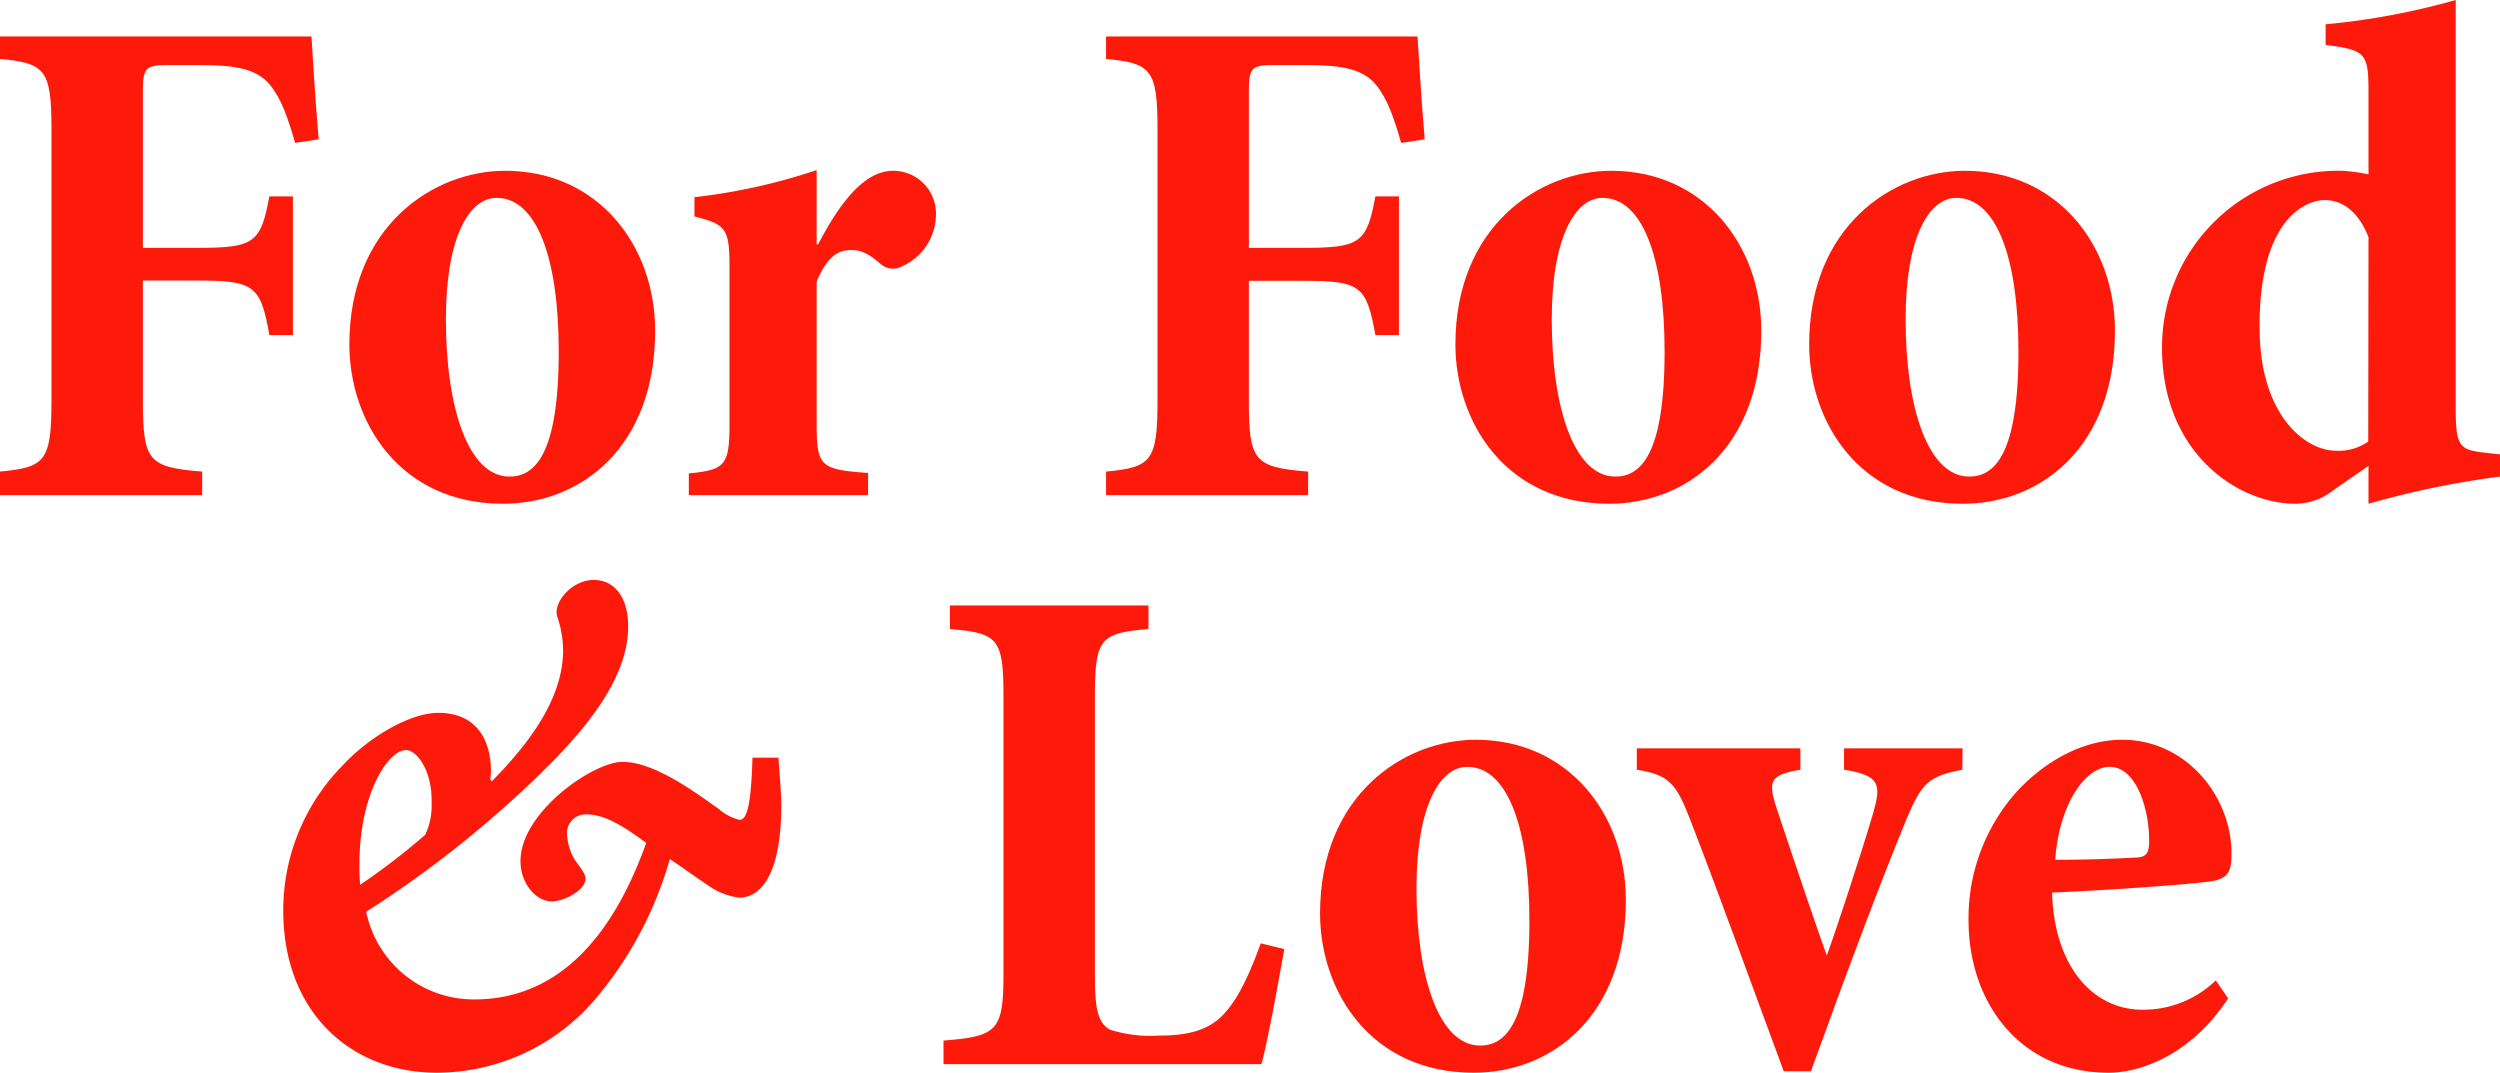
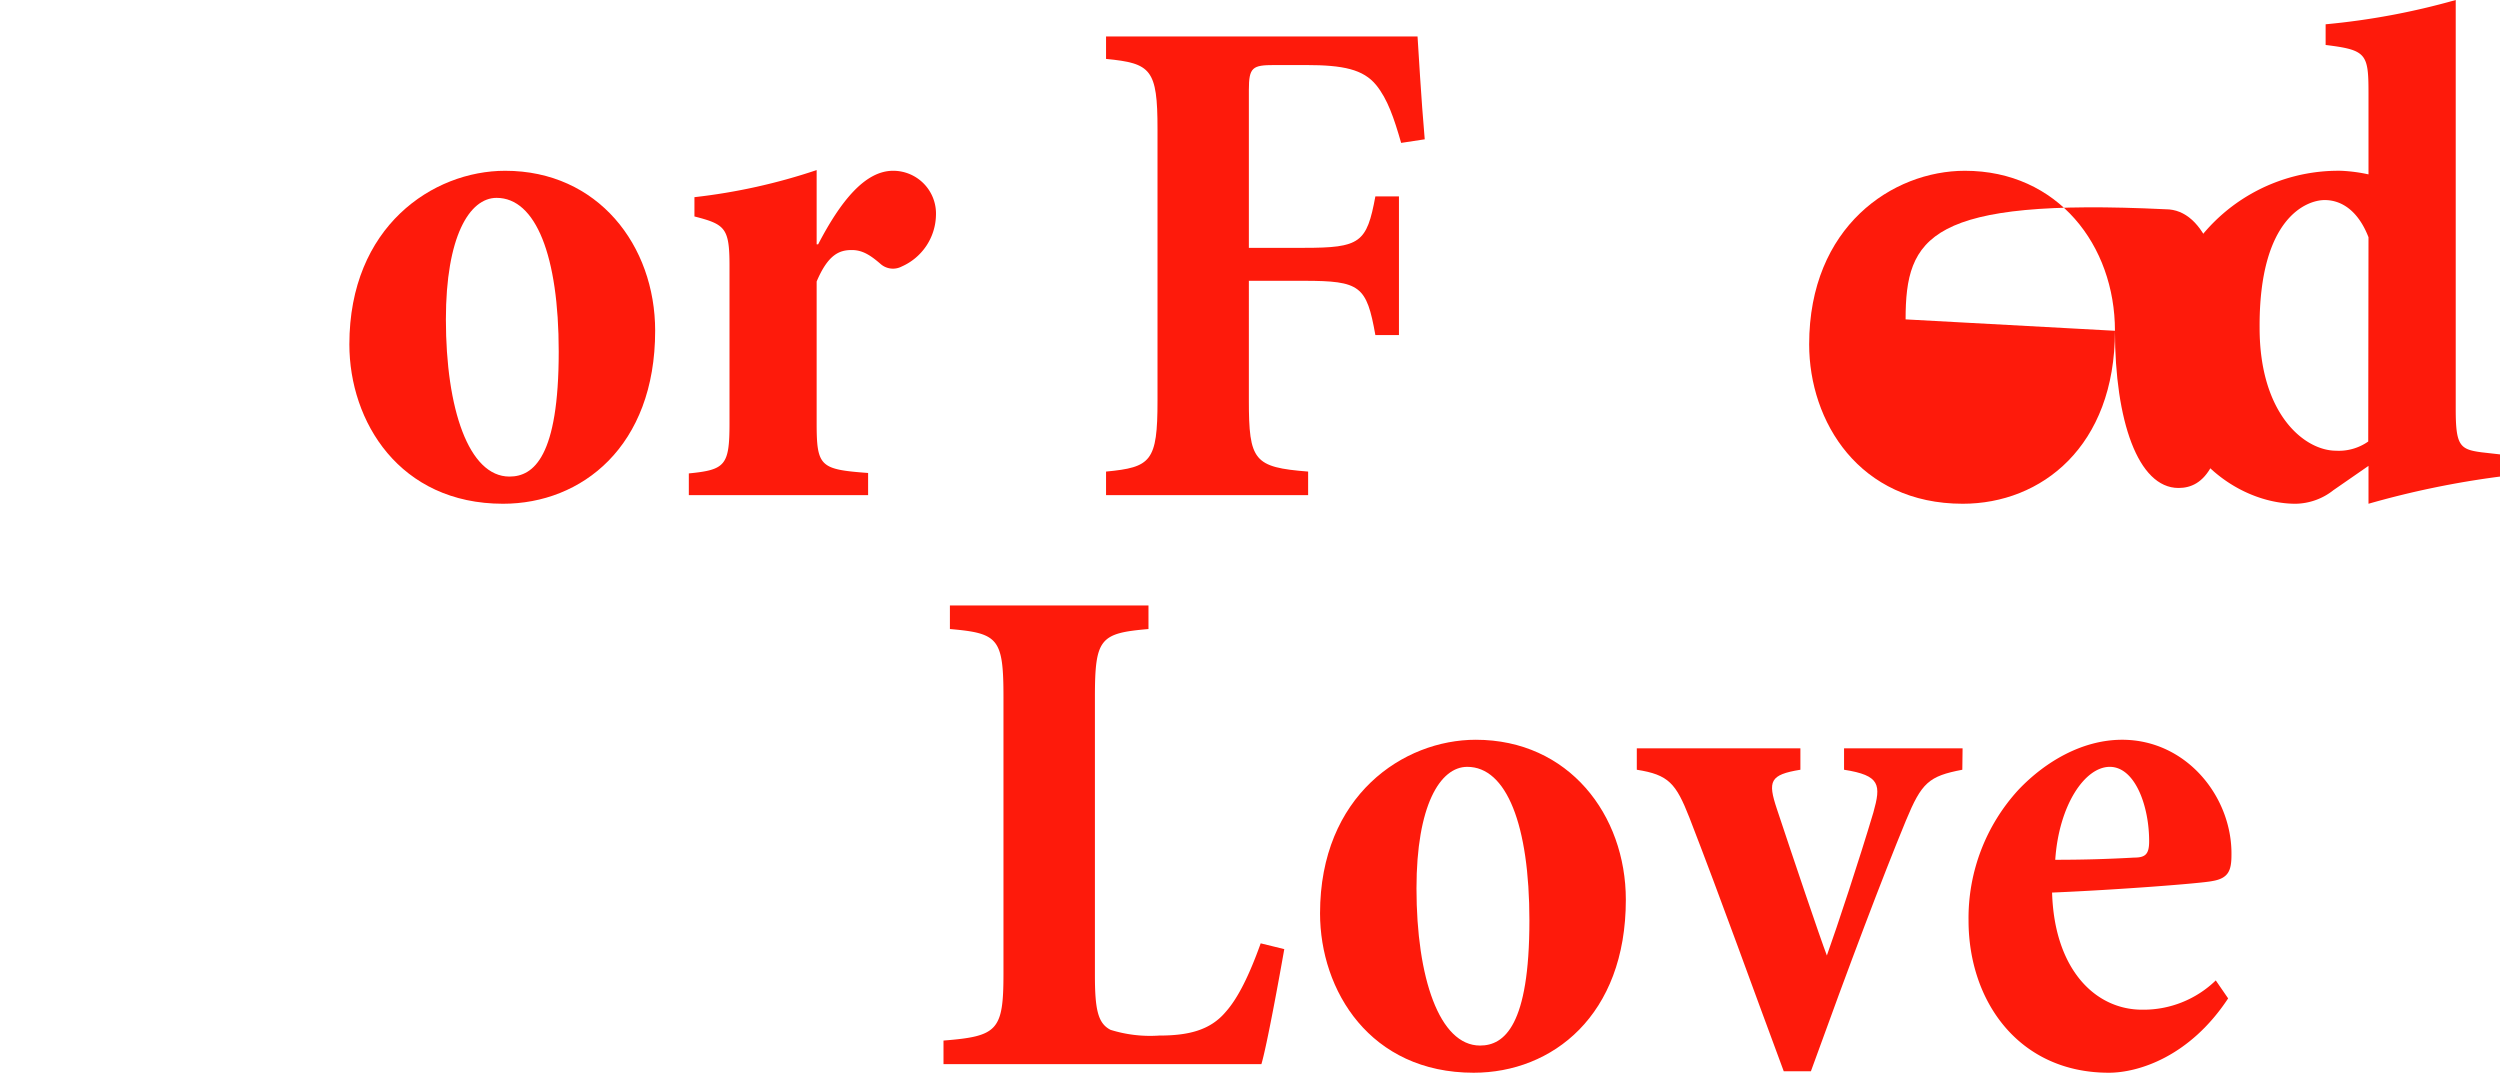
<svg xmlns="http://www.w3.org/2000/svg" viewBox="0 0 285.16 122.36">
  <defs>
    <style>.cls-1{fill:#fe1a0b;}</style>
  </defs>
  <g id="Ebene_2" data-name="Ebene 2">
    <g id="Folienprägung">
-       <path class="cls-1" d="M33.66,16.3c-.82-2.85-1.55-5-2.85-6.6-1.47-1.79-3.75-2.28-8-2.28H19.23c-2.52,0-2.93.24-2.93,2.85v18h6.27c6.44,0,7.18-.57,8.15-5.87h2.69V38.22H30.72C29.75,32.6,29,32,22.57,32H16.3V45.64c0,6.93.57,7.66,6.76,8.15v2.69H0V53.79c5.13-.49,5.87-1.14,5.87-8.07v-31c0-6.84-.74-7.5-5.87-8V4.16H35.53c.08,1.3.41,7.09.82,11.73Z" />
      <path class="cls-1" d="M74.73,37.73c0,13.21-8.39,19.73-17.35,19.73-11.82,0-17.53-9.38-17.53-18.18,0-13.45,9.54-19.8,17.77-19.8C68.21,19.48,74.73,28,74.73,37.73Zm-23.87-1.3c0,10.19,2.6,17.93,7.25,17.93,2.77,0,5.62-2.28,5.62-14.26,0-10.92-2.61-17.53-7.09-17.53C53.54,22.57,50.86,27,50.86,36.43Z" />
      <path class="cls-1" d="M93.32,27.87c2.6-5,5.38-8.39,8.55-8.39a4.88,4.88,0,0,1,4.89,5.05,6.54,6.54,0,0,1-3.91,5.87,2.14,2.14,0,0,1-2.36-.25c-1.22-1.06-2.12-1.63-3.34-1.63-1.39,0-2.69.49-4,3.59V48.25c0,5,.41,5.29,5.87,5.7v2.53H78.57V54c4.15-.41,4.64-.9,4.64-5.7V30.32c0-4.32-.49-4.73-4-5.63v-2.2A67.22,67.22,0,0,0,93.15,19.4v8.47Z" />
      <path class="cls-1" d="M159.82,16.3c-.82-2.85-1.55-5-2.85-6.6-1.47-1.79-3.75-2.28-8-2.28h-3.59c-2.52,0-2.93.24-2.93,2.85v18h6.28c6.43,0,7.17-.57,8.15-5.87h2.69V38.22h-2.69c-1-5.62-1.72-6.19-8.15-6.19h-6.28V45.64c0,6.93.57,7.66,6.76,8.15v2.69H126.16V53.79c5.13-.49,5.87-1.14,5.87-8.07v-31c0-6.84-.74-7.5-5.87-8V4.16h35.53c.09,1.3.41,7.09.82,11.73Z" />
-       <path class="cls-1" d="M200.9,37.73c0,13.21-8.4,19.73-17.36,19.73-11.82,0-17.53-9.38-17.53-18.18,0-13.45,9.54-19.8,17.77-19.8C194.38,19.48,200.9,28,200.9,37.73ZM177,36.43c0,10.19,2.6,17.93,7.25,17.93,2.77,0,5.62-2.28,5.62-14.26,0-10.92-2.6-17.53-7.09-17.53C179.71,22.57,177,27,177,36.43Z" />
-       <path class="cls-1" d="M241.24,37.73c0,13.21-8.4,19.73-17.36,19.73-11.82,0-17.52-9.38-17.52-18.18,0-13.45,9.53-19.8,17.76-19.8C234.72,19.48,241.24,28,241.24,37.73Zm-23.88-1.3c0,10.19,2.61,17.93,7.25,17.93,2.77,0,5.62-2.28,5.62-14.26,0-10.92-2.6-17.53-7.09-17.53C220.05,22.57,217.36,27,217.36,36.43Z" />
+       <path class="cls-1" d="M241.24,37.73c0,13.21-8.4,19.73-17.36,19.73-11.82,0-17.52-9.38-17.52-18.18,0-13.45,9.53-19.8,17.76-19.8C234.72,19.48,241.24,28,241.24,37.73Zc0,10.19,2.61,17.93,7.25,17.93,2.77,0,5.62-2.28,5.62-14.26,0-10.92-2.6-17.53-7.09-17.53C220.05,22.57,217.36,27,217.36,36.43Z" />
      <path class="cls-1" d="M285.16,54.36a102.1,102.1,0,0,0-15,3.1V53.14l-4,2.77a7.11,7.11,0,0,1-4.31,1.55c-6.61,0-15.24-5.79-15.24-17.77a20.11,20.11,0,0,1,20.45-20.21,18.48,18.48,0,0,1,3.1.41v-9.3c0-4.48-.25-4.89-4.89-5.46V2.77A81.92,81.92,0,0,0,280.11,0V46.7c0,4.15.49,4.56,2.93,4.89l2.12.24Zm-15-27.3c-1.14-2.94-3-4.24-5-4.24s-7.5,1.95-7.42,14.59c0,9.86,5.14,14,8.72,14a5.84,5.84,0,0,0,3.67-1.05Z" />
-       <path class="cls-1" d="M88.79,86.42c.17,2.2.33,4.31.33,5.62-.08,9.62-3.51,10.35-4.81,10.35a7.89,7.89,0,0,1-3.75-1.55c-.9-.57-2.69-1.87-4.16-2.85a42.79,42.79,0,0,1-8.63,16.13,23.85,23.85,0,0,1-17.93,8.24c-9.78,0-17.53-6.85-17.53-18.5a23.54,23.54,0,0,1,6.77-16.55c3.18-3.42,7.82-6,10.92-6,4,0,5.87,2.61,6,6.36a6.26,6.26,0,0,1-.08,1.22l.16.25c3.59-3.67,8.15-9,8.15-15a12.09,12.09,0,0,0-.65-3.75c-.57-1.63,1.63-4.24,4.15-4.24,2.29,0,3.92,1.88,3.92,5.3,0,5.79-4.57,11.49-10,16.79A124.5,124.5,0,0,1,41.77,104,12.53,12.53,0,0,0,54.07,114c9.46,0,15.73-6.93,19.64-17.85-2.52-1.87-4.72-3.26-6.84-3.26a2.14,2.14,0,0,0-2.2,2.2,6.55,6.55,0,0,0,.9,3c.73,1,1.22,1.63,1.22,2.12,0,1.38-2.53,2.61-3.83,2.61-1.88,0-3.59-2.12-3.59-4.57,0-3.26,2.69-6.27,5-8.15C67,88,69.56,86.9,71,86.9c3.74,0,8.55,3.67,11,5.38a5.34,5.34,0,0,0,2.36,1.23c.82,0,1.31-1.55,1.47-7.09ZM41,98.56a21.64,21.64,0,0,0,.08,2.36,76.28,76.28,0,0,0,7.42-5.7,7.77,7.77,0,0,0,.73-3.67c.09-3.67-1.71-6-2.93-6C44.21,85.6,41,90.65,41,98.56Z" />
      <path class="cls-1" d="M146.49,108.26c-.57,3.26-2,11.08-2.61,13.12H107.62v-2.69c6.19-.49,6.84-1.14,6.84-7.66V79.57c0-6.76-.57-7.34-6.11-7.82V69.06H131v2.69c-5.54.48-6.11,1.06-6.11,7.82v31.62c0,3.91.32,5.54,1.79,6.28a15.15,15.15,0,0,0,5.54.65c3.26,0,5.79-.57,7.58-2.69,1.39-1.55,2.69-4.16,4-7.83Z" />
      <path class="cls-1" d="M185.45,102.63c0,13.21-8.4,19.73-17.36,19.73-11.82,0-17.52-9.38-17.52-18.18,0-13.45,9.53-19.8,17.76-19.8C178.93,84.38,185.45,92.94,185.45,102.63Zm-23.88-1.3c0,10.19,2.61,17.93,7.25,17.93,2.77,0,5.63-2.28,5.63-14.26,0-10.92-2.61-17.53-7.09-17.53C164.26,87.47,161.57,91.88,161.57,101.33Z" />
      <path class="cls-1" d="M223.83,87.8c-3.83.73-4.64,1.47-6.43,5.79-2.69,6.52-6.36,16.21-10.84,28.6h-3.1c-3.67-9.86-7-19.23-10.76-28.93-1.54-3.91-2.36-4.89-6-5.46V85.36h18.66V87.8c-3.5.57-3.74,1.3-2.68,4.48,1.87,5.63,4.89,14.59,5.7,16.71,1.22-3.42,3.67-10.84,5.3-16.3.89-3.18.81-4.24-3.34-4.89V85.36h13.52Z" />
      <path class="cls-1" d="M254.15,113.88c-4.4,6.68-10.27,8.48-13.61,8.48-10.26,0-16-8.15-16-17.36a21.62,21.62,0,0,1,5.7-14.92c3.1-3.26,7.34-5.7,11.82-5.7,7.34,0,12.55,6.52,12.47,13.12,0,1.79-.33,2.69-2.2,3-1.14.25-10.76,1-18.26,1.31.25,8.72,4.89,13.36,10.27,13.36a11.85,11.85,0,0,0,8.4-3.34ZM234.43,98.07c3.18,0,5.95-.08,9-.25,1.3,0,1.71-.4,1.71-1.87,0-4.07-1.63-8.48-4.49-8.48S234.84,91.88,234.43,98.07Z" />
    </g>
  </g>
</svg>